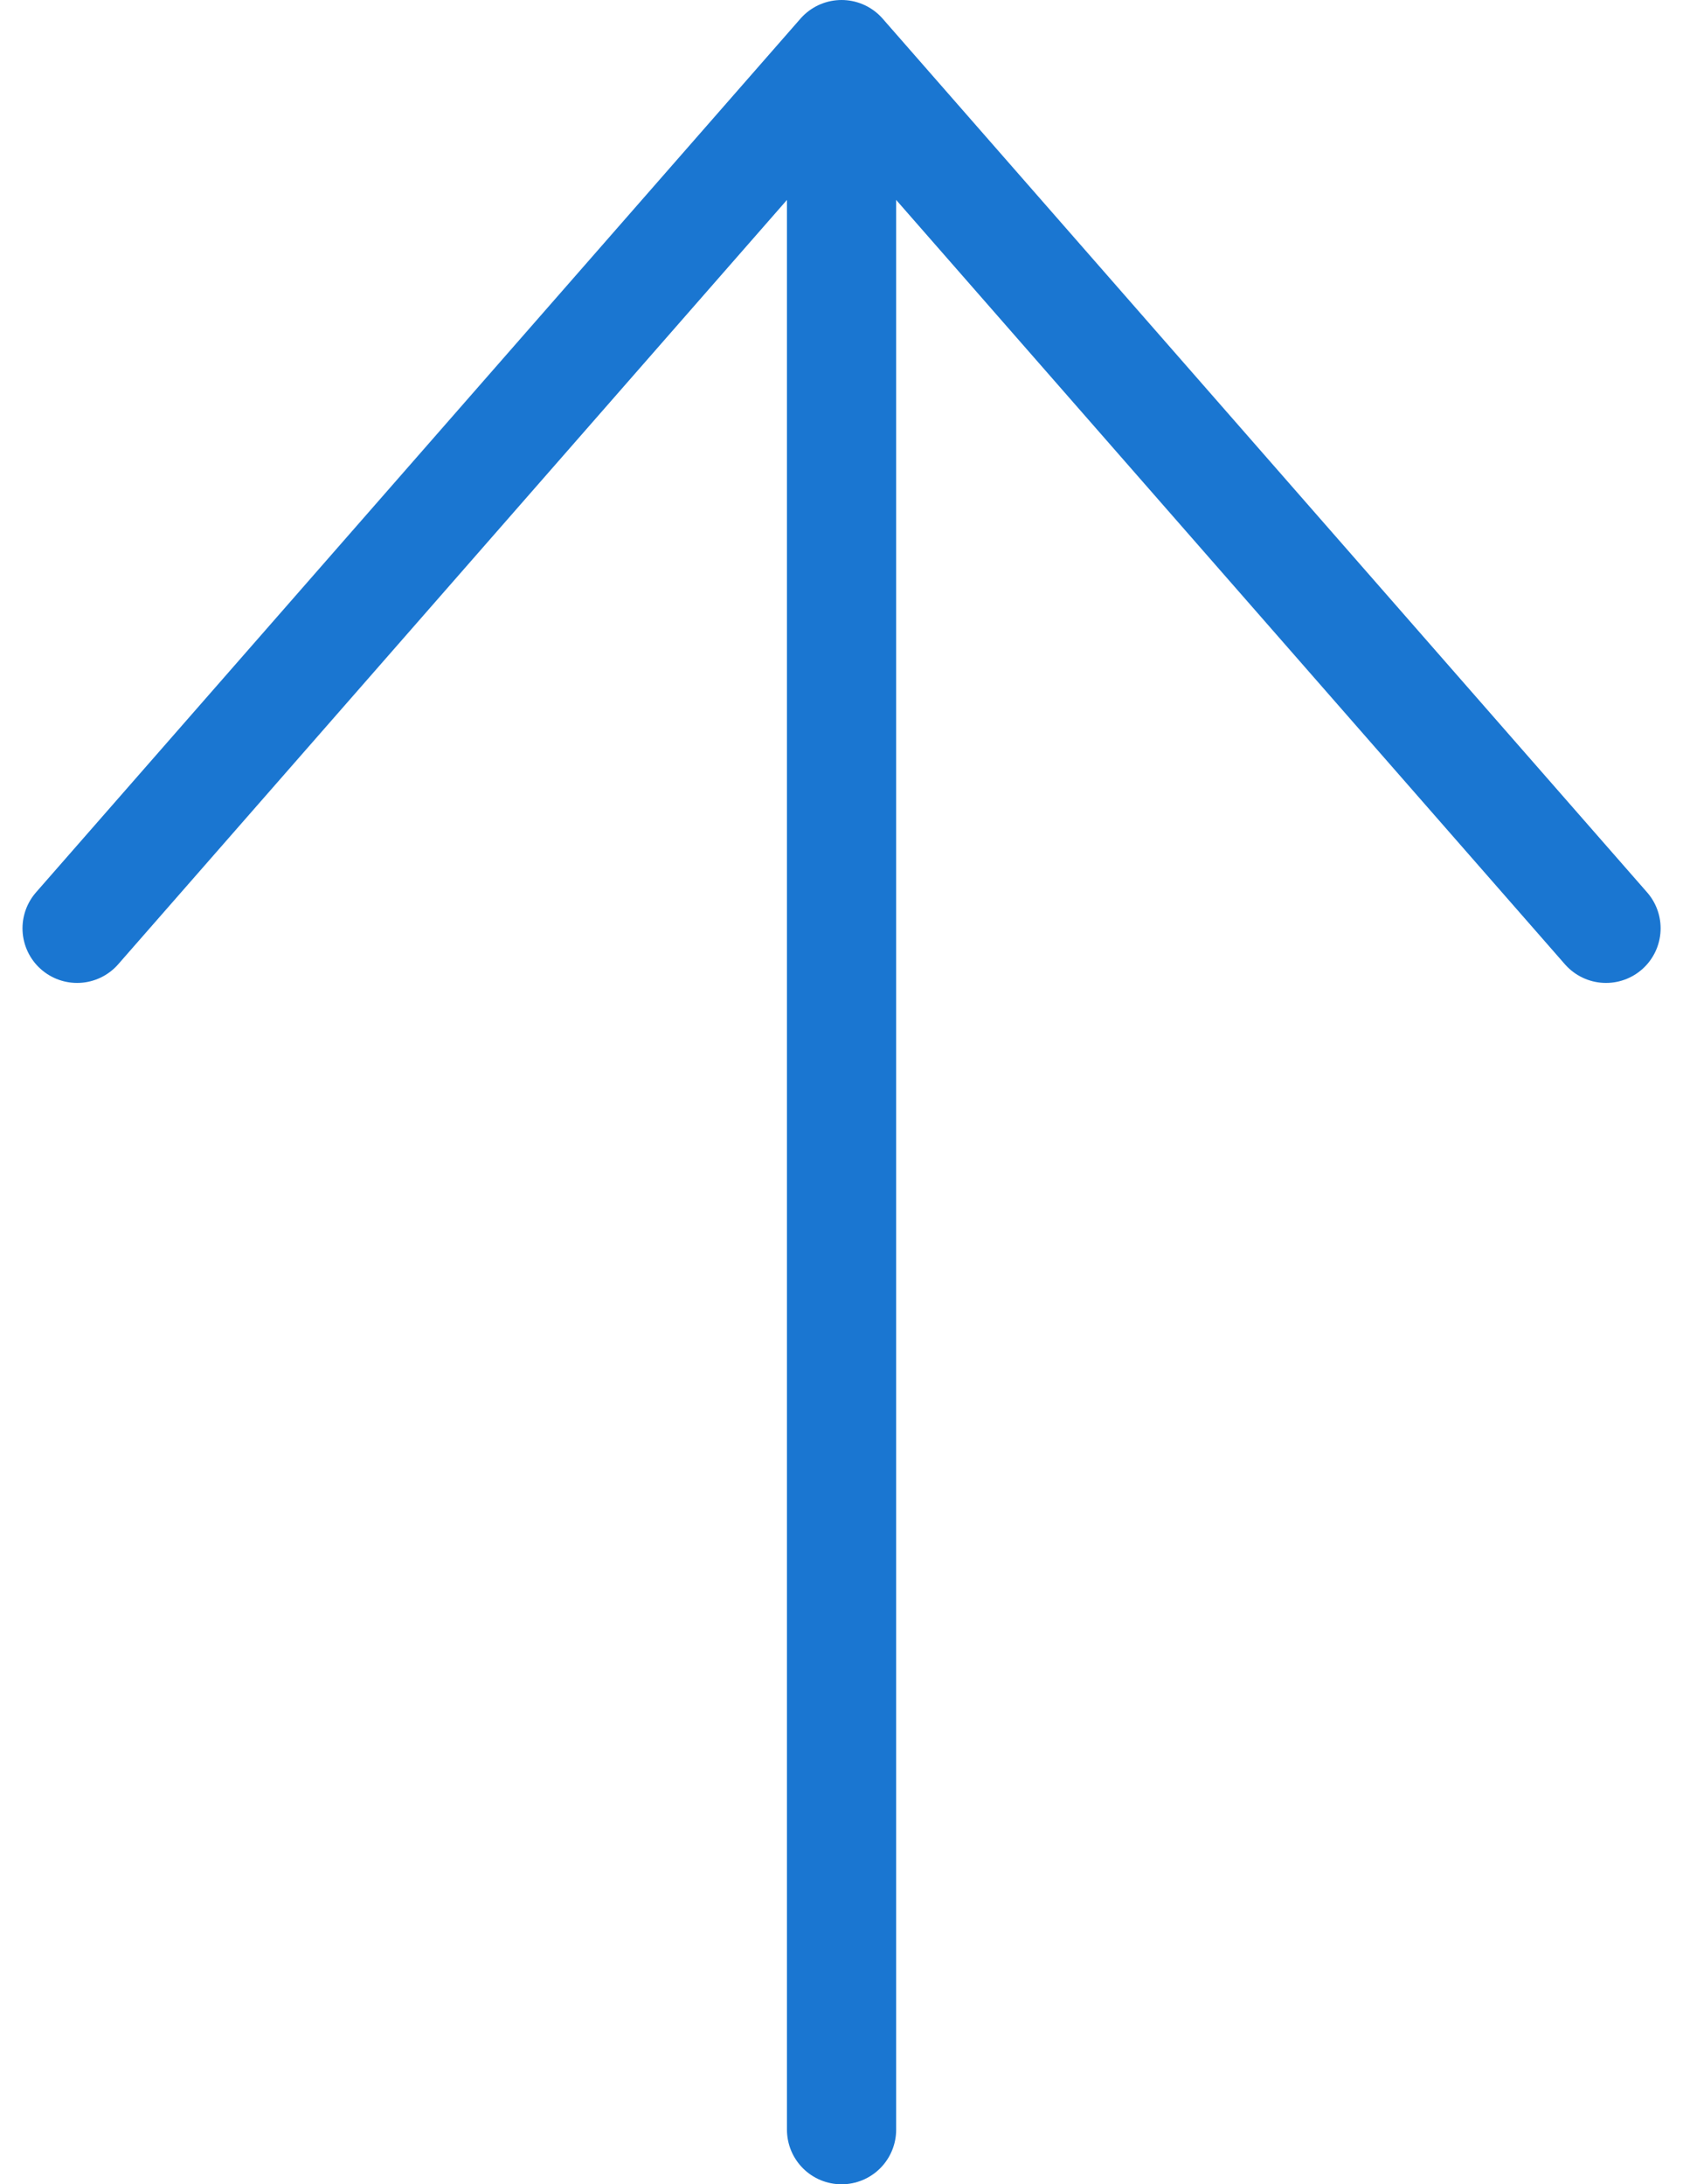
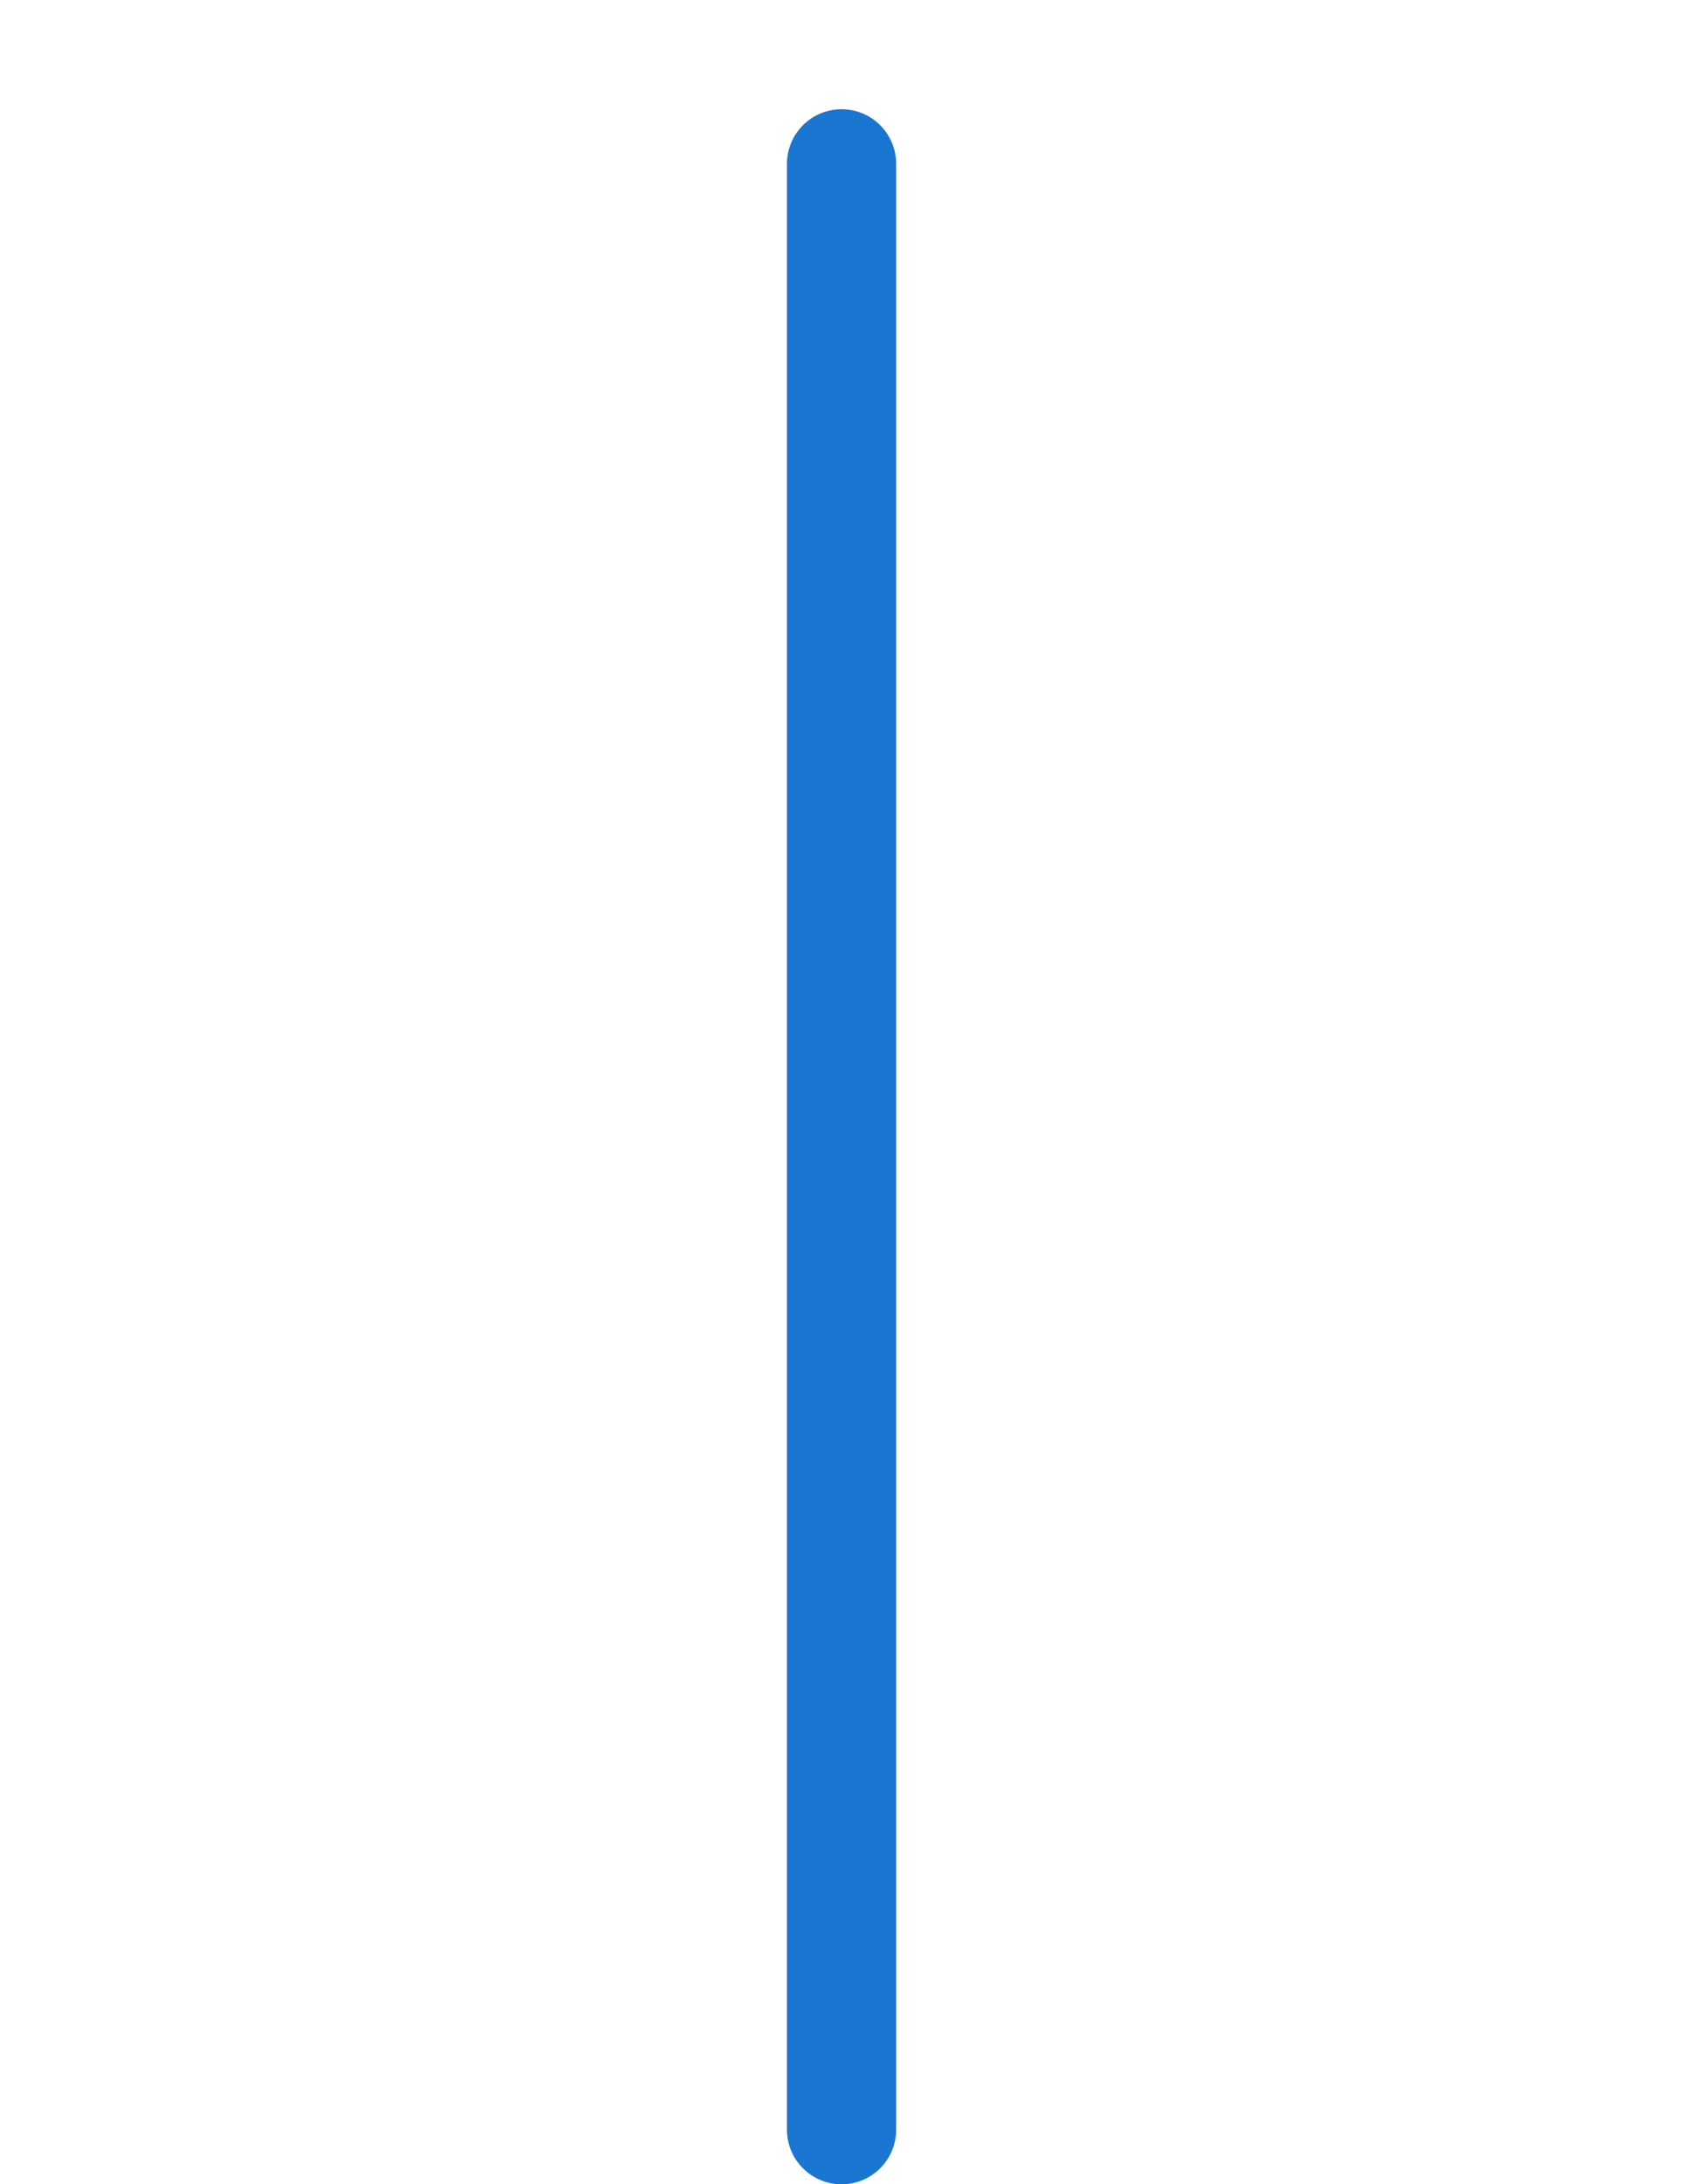
<svg xmlns="http://www.w3.org/2000/svg" width="15.411" height="20" viewBox="0 0 15.411 20">
  <g id="flechaAzulArriba" transform="translate(14.706 0.5) rotate(90)">
    <path id="Trazado_24" data-name="Trazado 24" d="M18,0H0" transform="translate(1 7)" fill="none" stroke="#1a76d1" stroke-linecap="round" stroke-linejoin="round" stroke-width="1" />
-     <path id="Trazado_25" data-name="Trazado 25" d="M8,0,0,7l8,7" fill="none" stroke="#1a76d1" stroke-linecap="round" stroke-linejoin="round" stroke-width="1" />
  </g>
</svg>